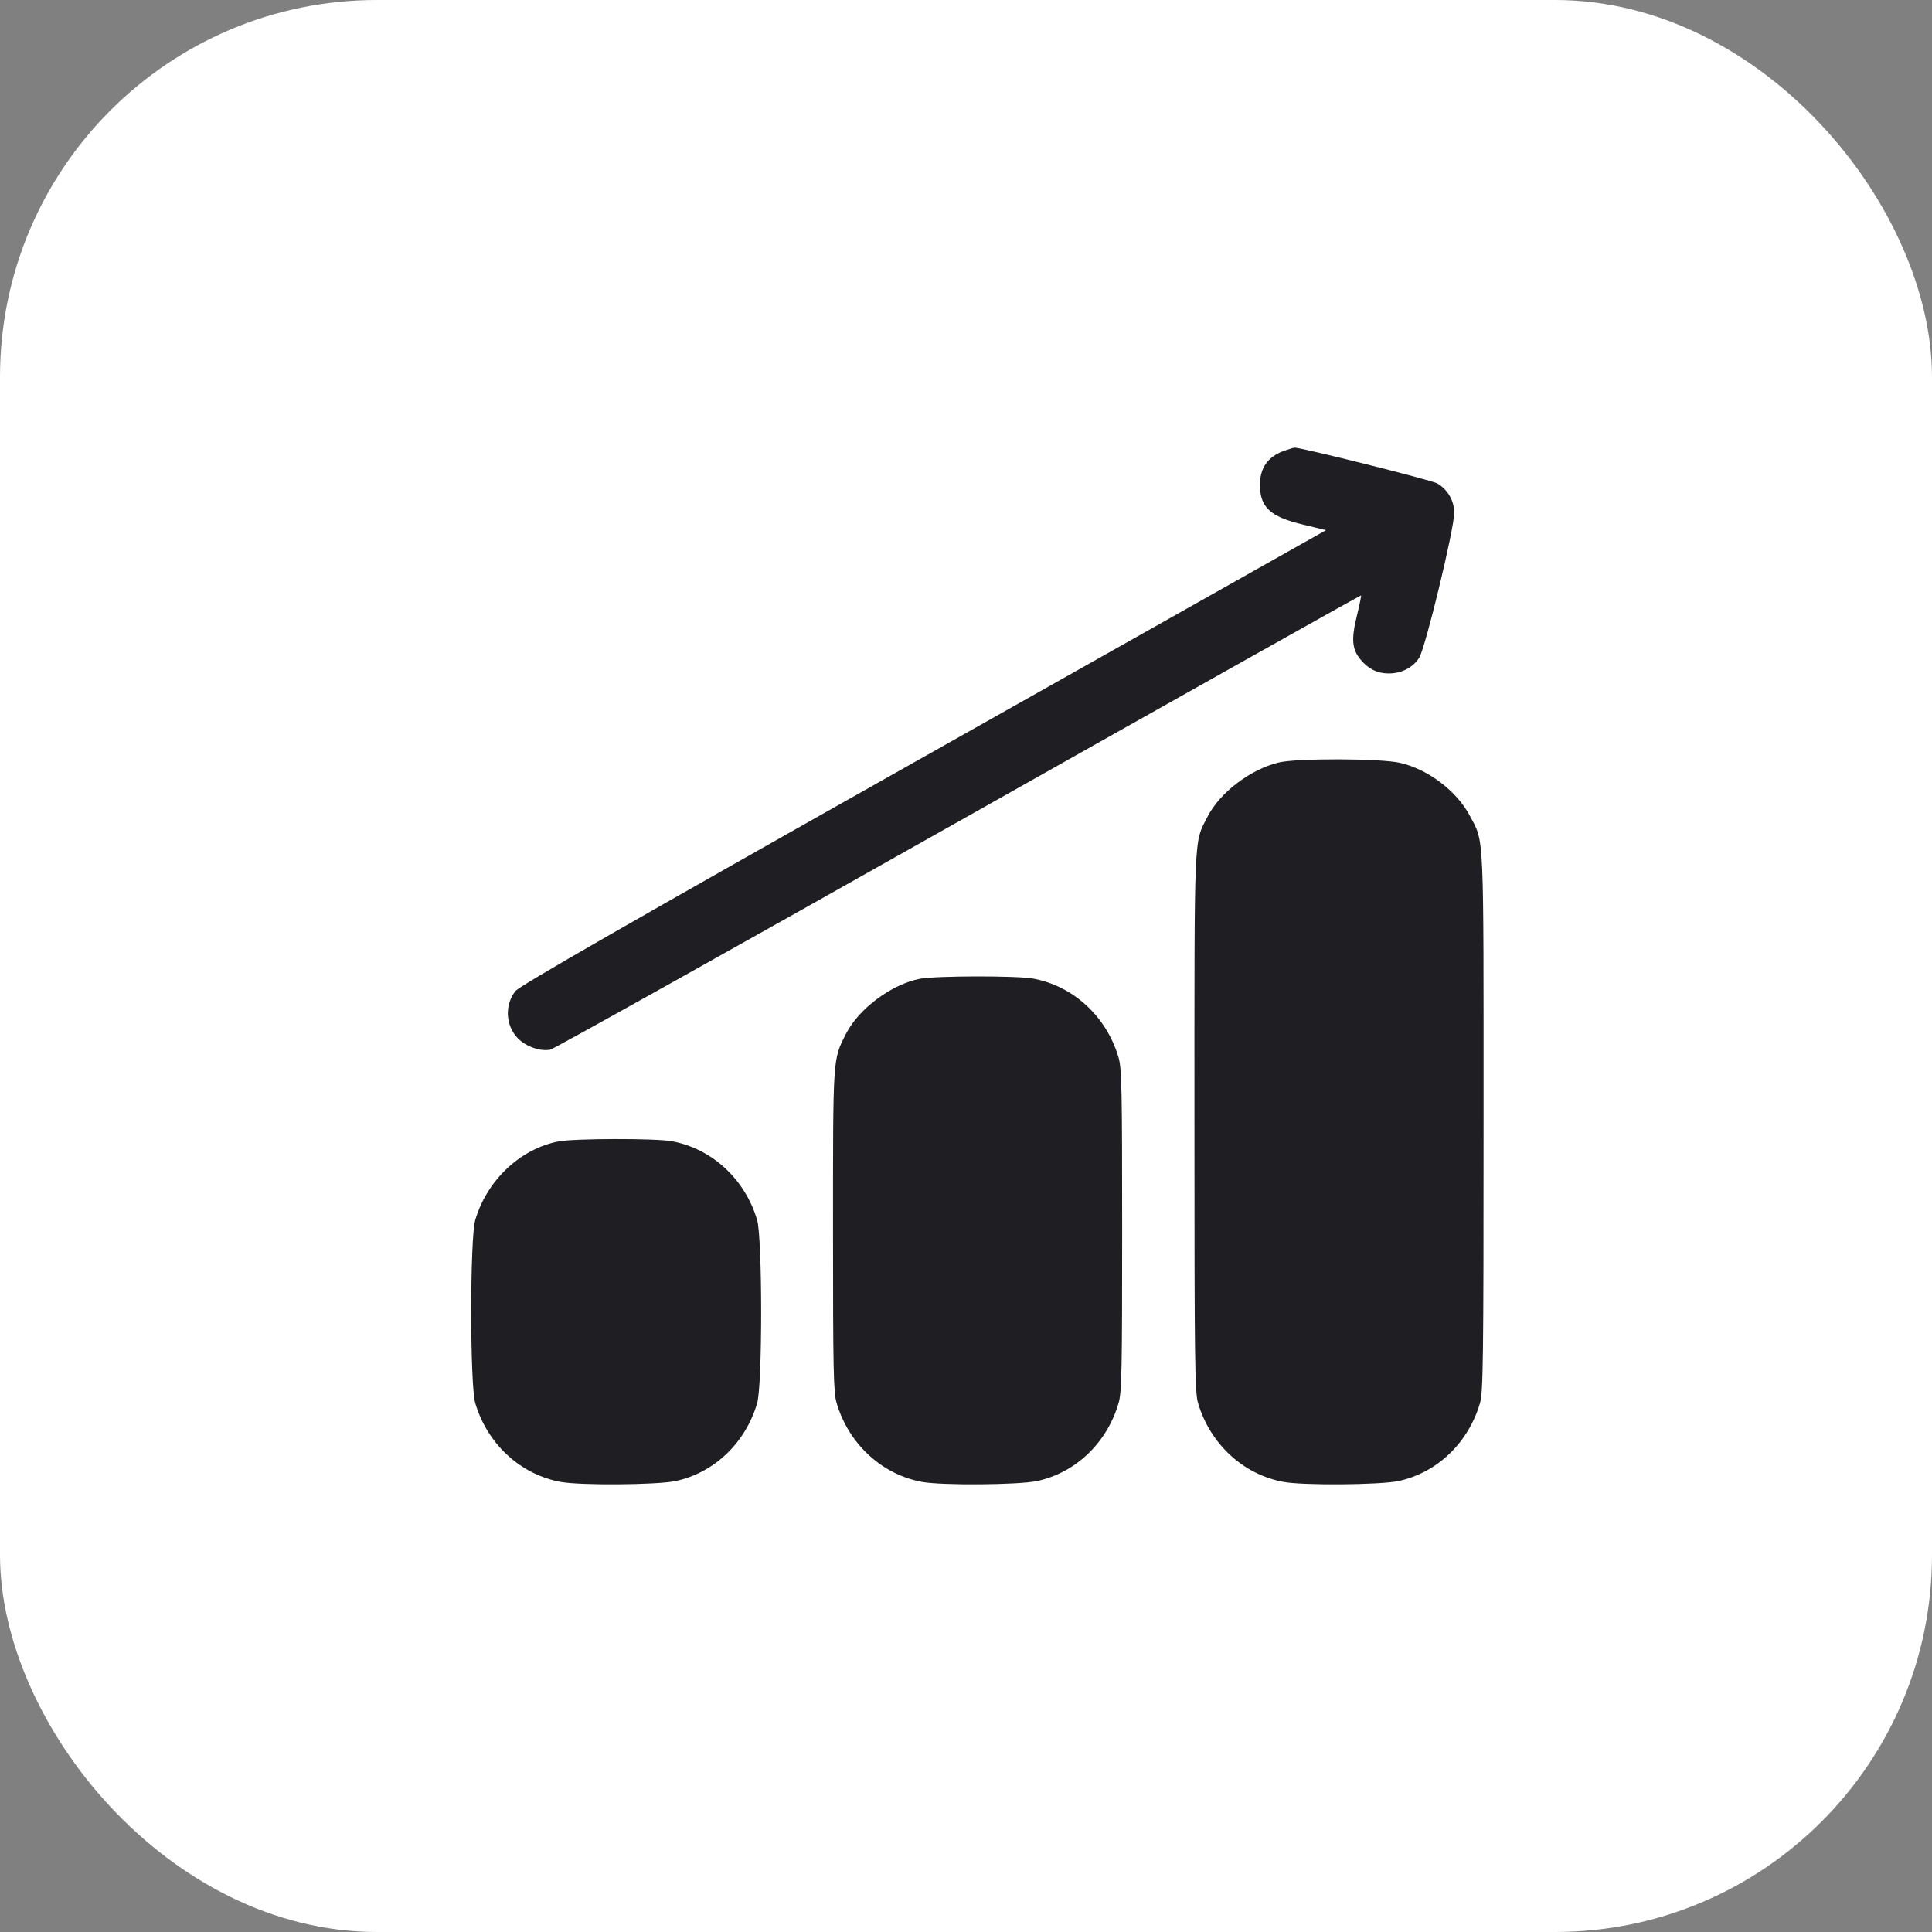
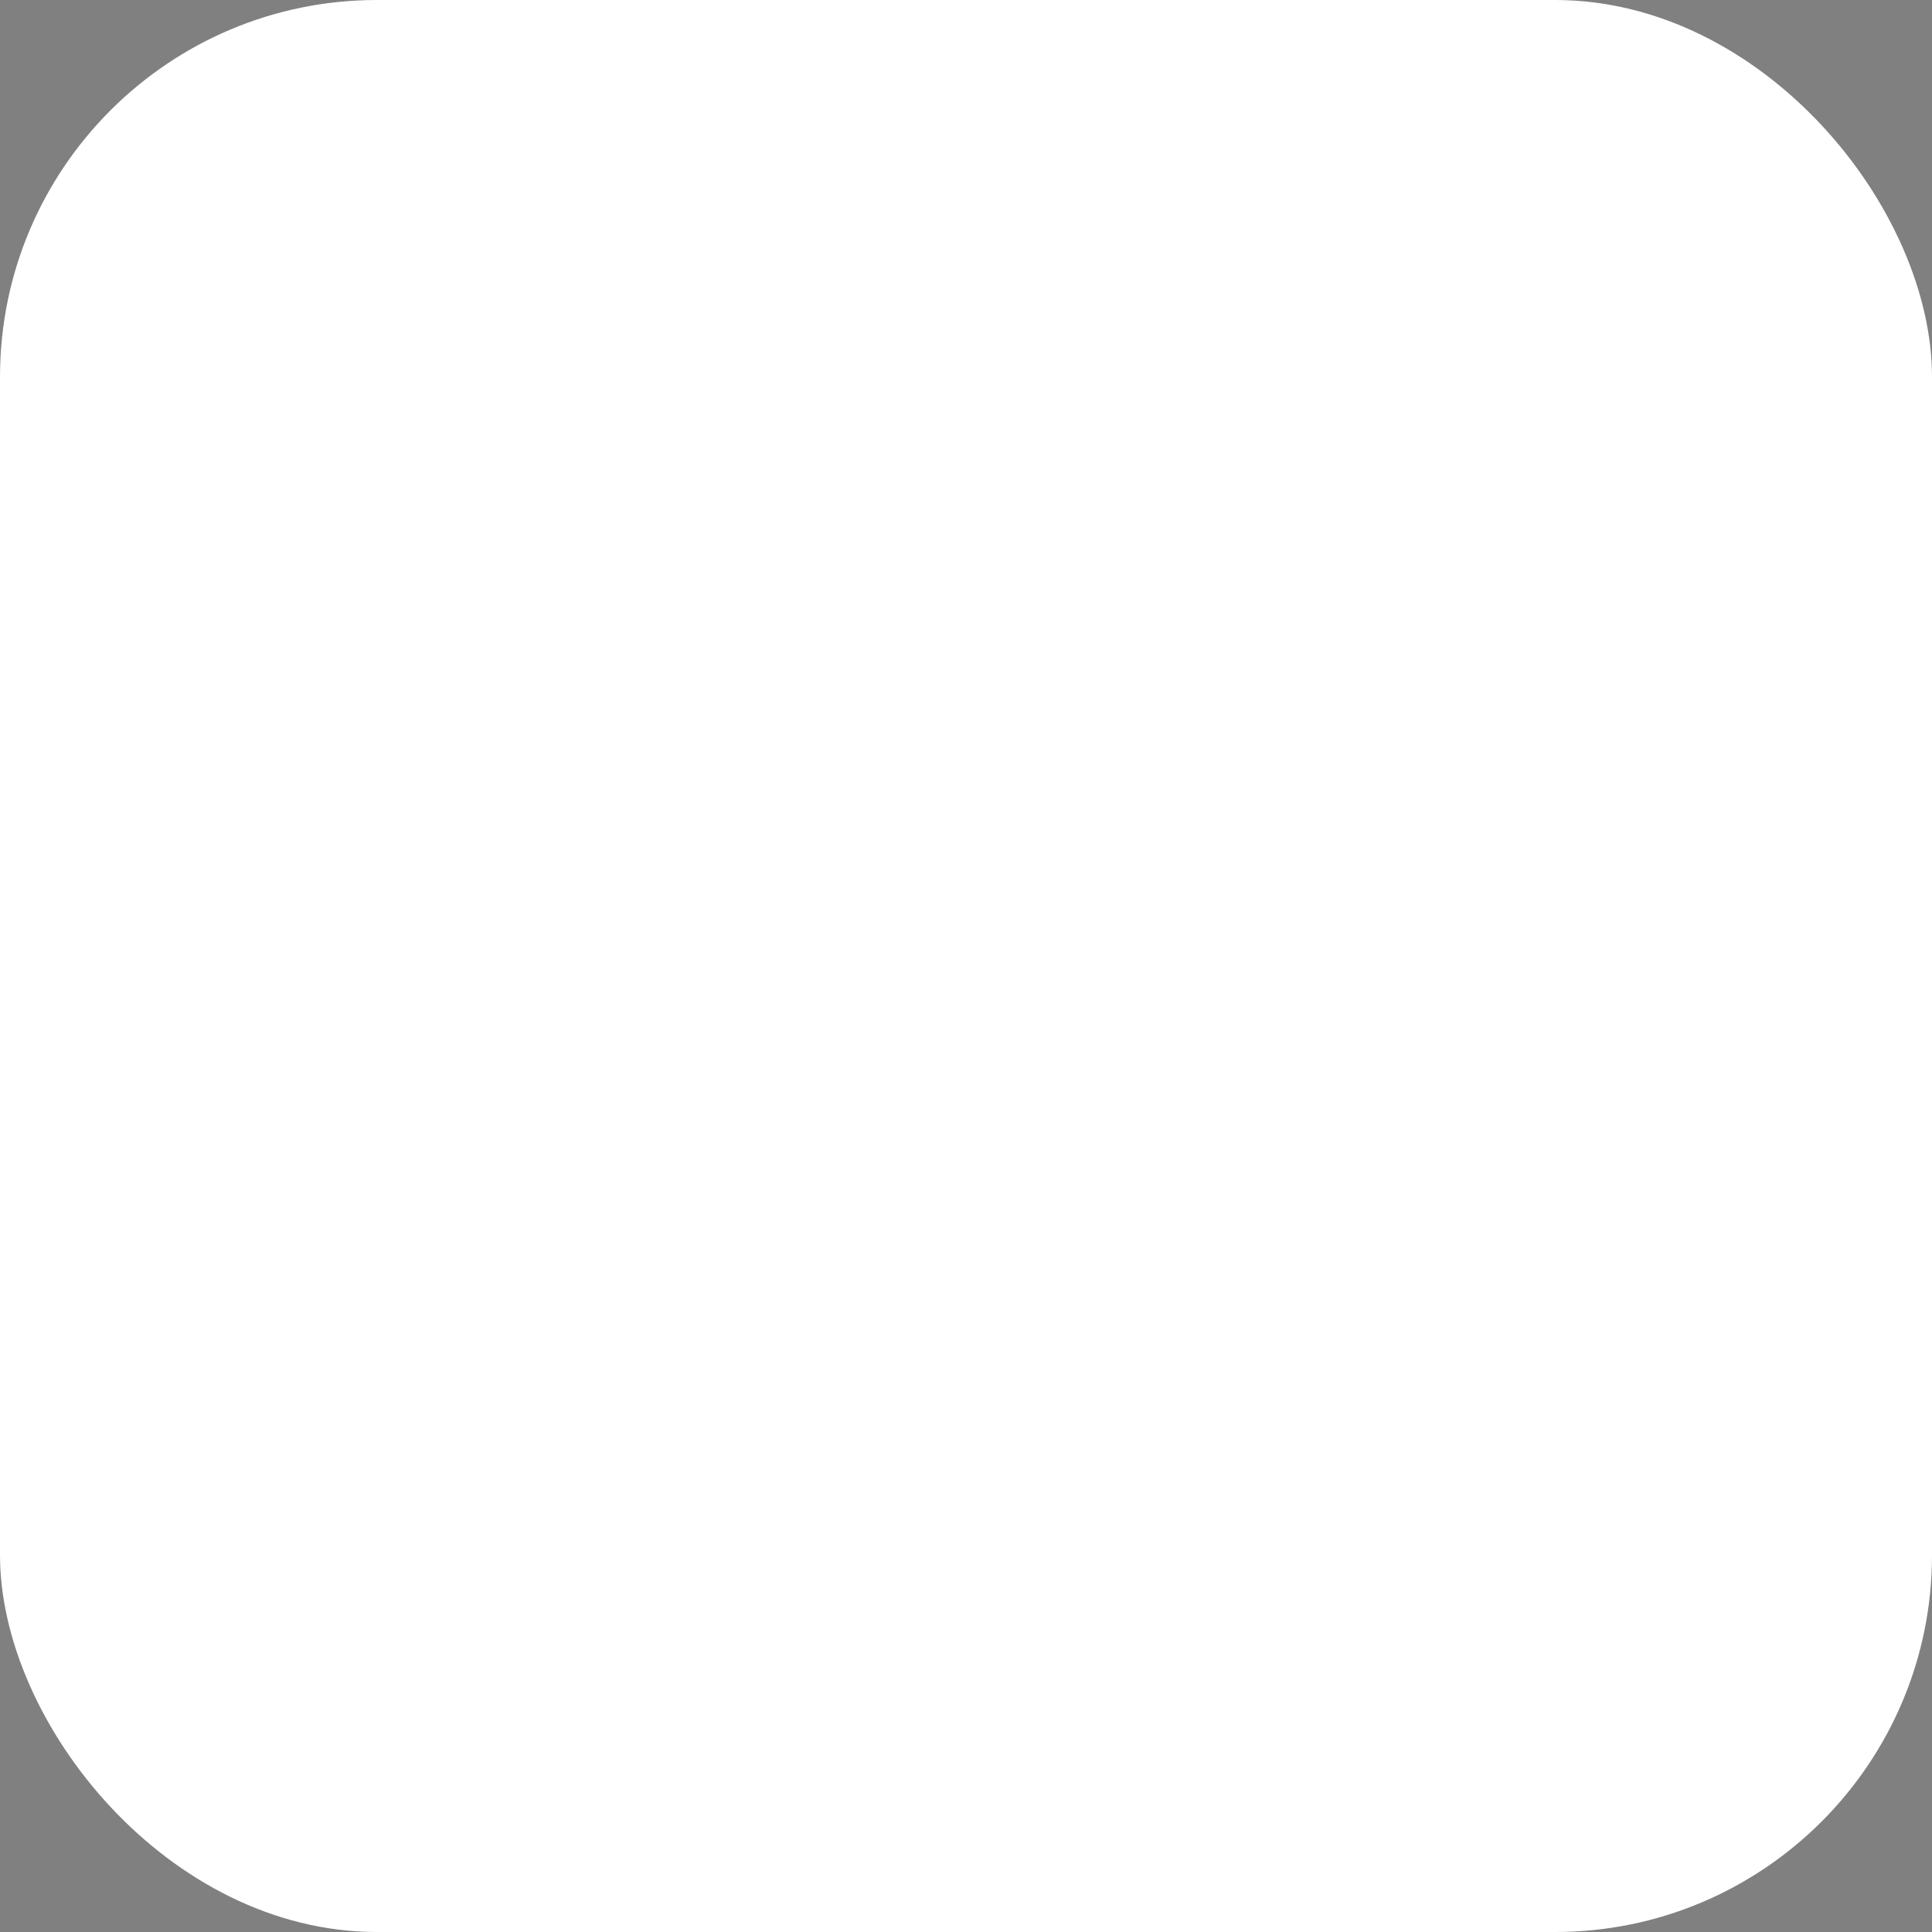
<svg xmlns="http://www.w3.org/2000/svg" width="82" height="82" viewBox="0 0 82 82" fill="none">
  <rect x="0" y="0" width="82" height="82" fill="#808080" stroke="none" />
  <rect width="82" height="82" rx="16" fill="white" />
  <g clip-path="url(#clip0_1635_4396)">
-     <path fill-rule="evenodd" clip-rule="evenodd" d="M54.5 19.135C53.815 19.379 53.476 19.856 53.476 20.578C53.476 21.523 53.906 21.926 55.266 22.255L56.28 22.501L39.193 32.133C26.613 39.224 22.044 41.845 21.872 42.068C21.416 42.657 21.456 43.515 21.965 44.054C22.306 44.416 22.941 44.64 23.363 44.548C23.507 44.516 31.301 40.16 40.683 34.867C50.066 29.575 57.754 25.256 57.769 25.27C57.783 25.285 57.701 25.681 57.586 26.152C57.345 27.14 57.384 27.565 57.758 28.008C58.088 28.401 58.464 28.583 58.945 28.583C59.486 28.583 59.968 28.335 60.233 27.921C60.498 27.508 61.722 22.444 61.721 21.766C61.721 21.254 61.445 20.775 61.002 20.517C60.765 20.379 55.204 18.986 54.945 19C54.902 19.002 54.702 19.063 54.5 19.135ZM54.276 32.362C53.06 32.657 51.768 33.643 51.246 34.673C50.666 35.818 50.696 35.127 50.696 47.614C50.696 57.838 50.712 59.09 50.85 59.556C51.365 61.29 52.77 62.585 54.476 62.897C55.323 63.051 58.562 63.027 59.351 62.86C60.99 62.512 62.318 61.245 62.814 59.556C62.95 59.092 62.967 57.788 62.967 47.614C62.967 35.043 63.001 35.792 62.378 34.614C61.823 33.567 60.605 32.646 59.416 32.376C58.588 32.187 55.036 32.178 54.276 32.362ZM39.048 41.542C37.845 41.772 36.446 42.812 35.907 43.877C35.343 44.99 35.356 44.79 35.356 52.215C35.356 58.208 35.375 59.098 35.511 59.556C36.025 61.29 37.431 62.585 39.137 62.897C39.983 63.051 43.223 63.027 44.012 62.86C45.65 62.512 46.979 61.245 47.475 59.556C47.609 59.101 47.628 58.177 47.628 52.215C47.628 46.223 47.609 45.332 47.473 44.875C46.959 43.14 45.553 41.845 43.847 41.534C43.161 41.408 39.719 41.415 39.048 41.542ZM23.709 48.445C22.087 48.755 20.673 50.086 20.172 51.777C19.943 52.548 19.943 58.785 20.172 59.556C20.686 61.29 22.092 62.585 23.797 62.897C24.644 63.051 27.884 63.027 28.672 62.86C30.311 62.512 31.639 61.245 32.136 59.556C32.363 58.783 32.361 52.544 32.134 51.777C31.619 50.043 30.214 48.748 28.508 48.436C27.822 48.311 24.379 48.317 23.709 48.445Z" fill="#1E1E23" />
+     <path fill-rule="evenodd" clip-rule="evenodd" d="M54.5 19.135C53.815 19.379 53.476 19.856 53.476 20.578C53.476 21.523 53.906 21.926 55.266 22.255L56.28 22.501L39.193 32.133C26.613 39.224 22.044 41.845 21.872 42.068C21.416 42.657 21.456 43.515 21.965 44.054C22.306 44.416 22.941 44.64 23.363 44.548C23.507 44.516 31.301 40.16 40.683 34.867C50.066 29.575 57.754 25.256 57.769 25.27C57.783 25.285 57.701 25.681 57.586 26.152C57.345 27.14 57.384 27.565 57.758 28.008C58.088 28.401 58.464 28.583 58.945 28.583C60.498 27.508 61.722 22.444 61.721 21.766C61.721 21.254 61.445 20.775 61.002 20.517C60.765 20.379 55.204 18.986 54.945 19C54.902 19.002 54.702 19.063 54.5 19.135ZM54.276 32.362C53.06 32.657 51.768 33.643 51.246 34.673C50.666 35.818 50.696 35.127 50.696 47.614C50.696 57.838 50.712 59.09 50.85 59.556C51.365 61.29 52.77 62.585 54.476 62.897C55.323 63.051 58.562 63.027 59.351 62.86C60.99 62.512 62.318 61.245 62.814 59.556C62.95 59.092 62.967 57.788 62.967 47.614C62.967 35.043 63.001 35.792 62.378 34.614C61.823 33.567 60.605 32.646 59.416 32.376C58.588 32.187 55.036 32.178 54.276 32.362ZM39.048 41.542C37.845 41.772 36.446 42.812 35.907 43.877C35.343 44.99 35.356 44.79 35.356 52.215C35.356 58.208 35.375 59.098 35.511 59.556C36.025 61.29 37.431 62.585 39.137 62.897C39.983 63.051 43.223 63.027 44.012 62.86C45.65 62.512 46.979 61.245 47.475 59.556C47.609 59.101 47.628 58.177 47.628 52.215C47.628 46.223 47.609 45.332 47.473 44.875C46.959 43.14 45.553 41.845 43.847 41.534C43.161 41.408 39.719 41.415 39.048 41.542ZM23.709 48.445C22.087 48.755 20.673 50.086 20.172 51.777C19.943 52.548 19.943 58.785 20.172 59.556C20.686 61.29 22.092 62.585 23.797 62.897C24.644 63.051 27.884 63.027 28.672 62.86C30.311 62.512 31.639 61.245 32.136 59.556C32.363 58.783 32.361 52.544 32.134 51.777C31.619 50.043 30.214 48.748 28.508 48.436C27.822 48.311 24.379 48.317 23.709 48.445Z" fill="#1E1E23" />
  </g>
  <defs>
    <clipPath id="clip0_1635_4396">
-       <rect width="44" height="44" fill="white" transform="translate(19 19)" />
-     </clipPath>
+       </clipPath>
  </defs>
</svg>